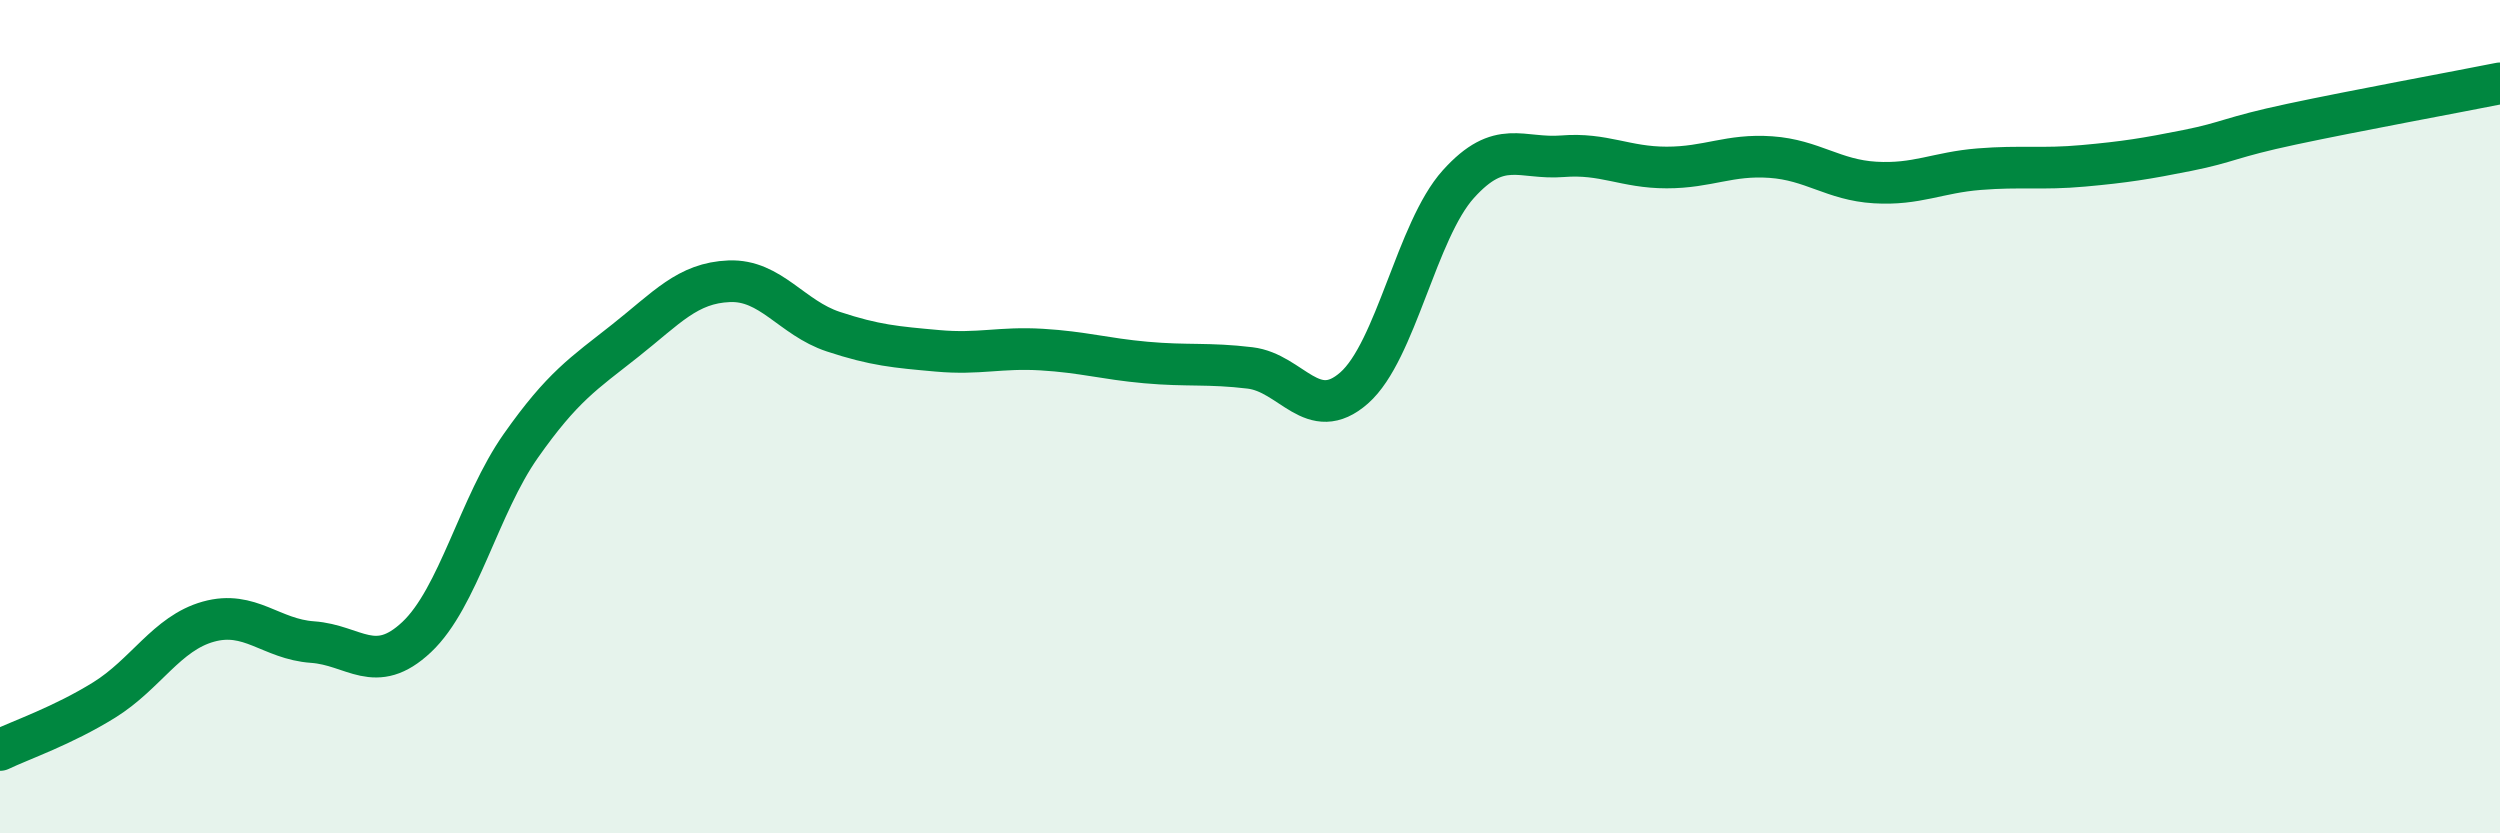
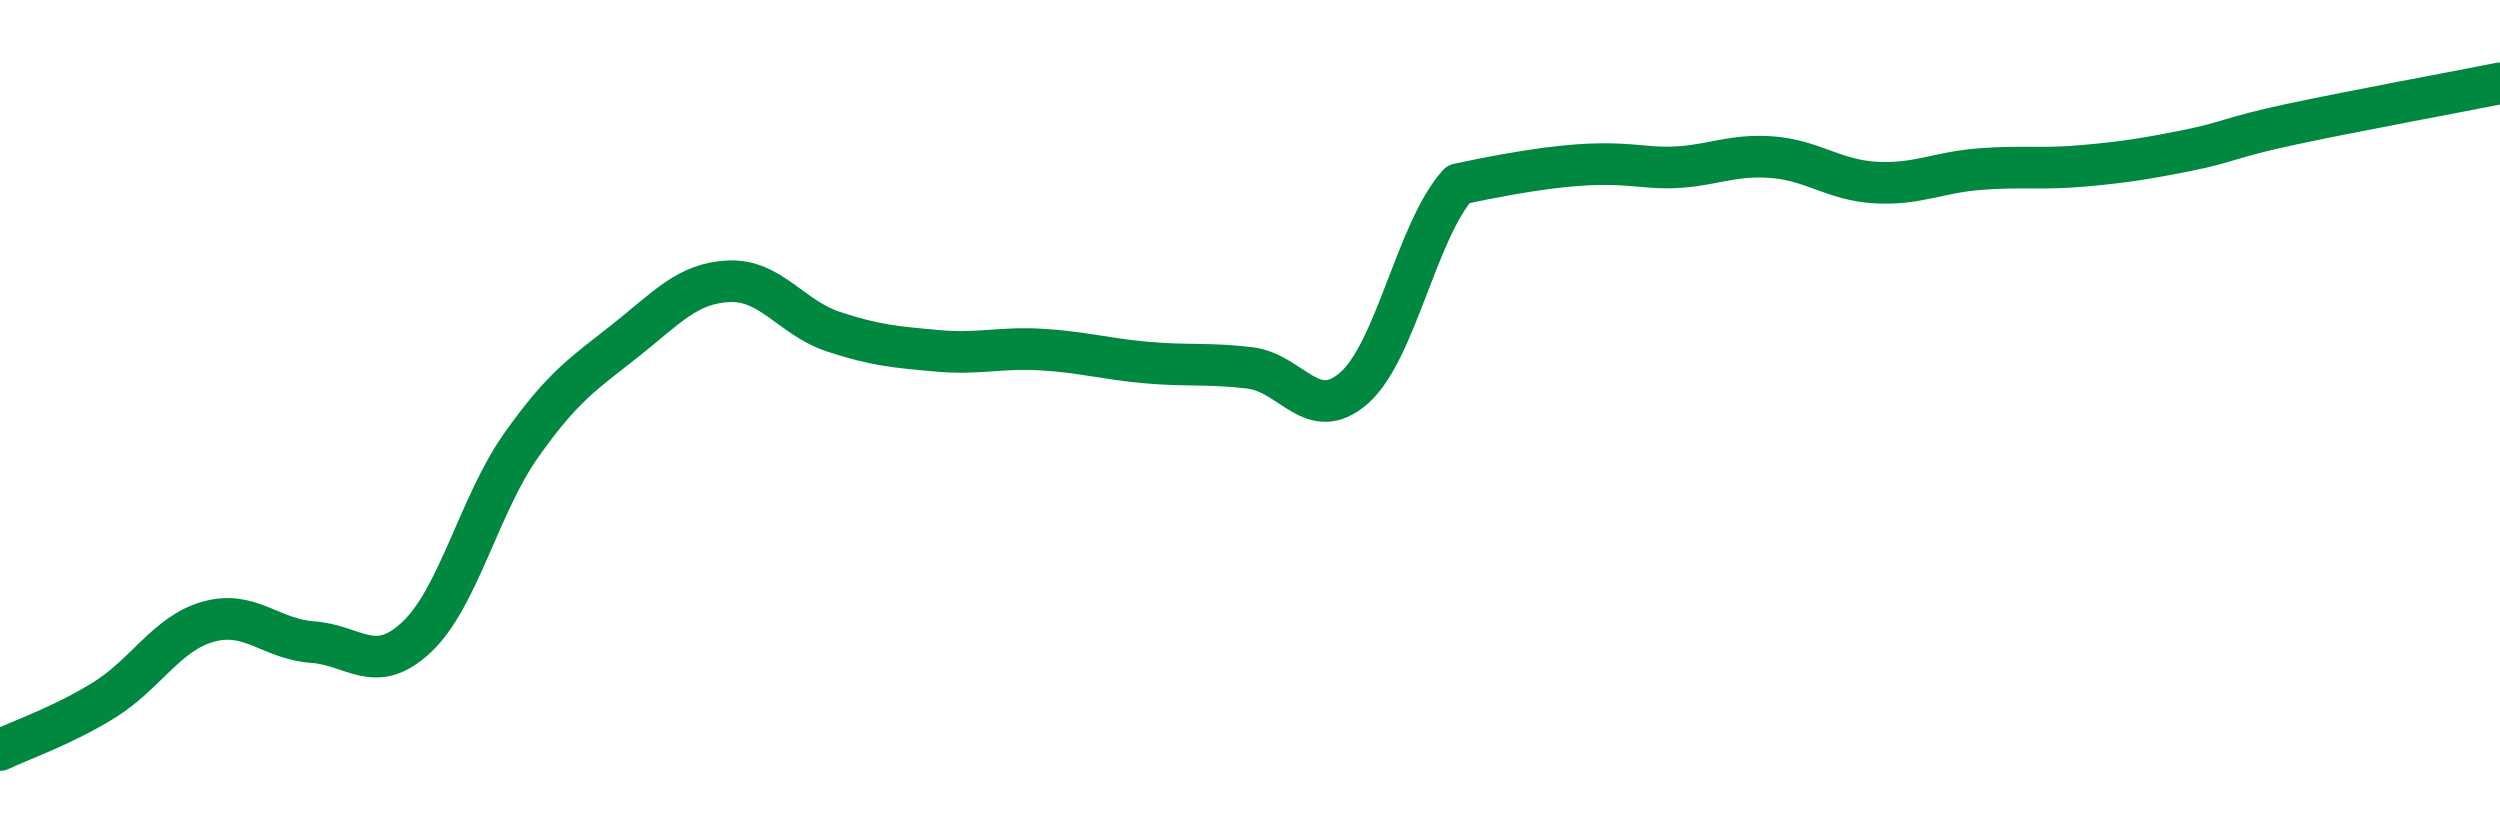
<svg xmlns="http://www.w3.org/2000/svg" width="60" height="20" viewBox="0 0 60 20">
-   <path d="M 0,18 C 0.5,17.76 1.5,17.42 2.5,16.8 C 3.5,16.18 4,15.2 5,14.92 C 6,14.64 6.5,15.34 7.5,15.41 C 8.5,15.48 9,16.23 10,15.29 C 11,14.35 11.5,12.12 12.5,10.7 C 13.5,9.28 14,8.97 15,8.18 C 16,7.39 16.5,6.79 17.5,6.75 C 18.5,6.71 19,7.63 20,7.96 C 21,8.29 21.5,8.33 22.5,8.42 C 23.5,8.51 24,8.33 25,8.39 C 26,8.45 26.5,8.61 27.5,8.7 C 28.5,8.79 29,8.71 30,8.83 C 31,8.95 31.5,10.19 32.5,9.31 C 33.5,8.43 34,5.53 35,4.42 C 36,3.31 36.5,3.83 37.5,3.75 C 38.5,3.67 39,4.02 40,4.02 C 41,4.02 41.5,3.7 42.5,3.77 C 43.5,3.84 44,4.32 45,4.38 C 46,4.44 46.5,4.14 47.5,4.06 C 48.5,3.98 49,4.07 50,3.98 C 51,3.89 51.5,3.81 52.5,3.61 C 53.5,3.41 53.5,3.3 55,2.98 C 56.5,2.66 59,2.2 60,2L60 20L0 20Z" fill="#008740" opacity="0.1" stroke-linecap="round" stroke-linejoin="round" />
-   <path d="M 0,18 C 0.5,17.76 1.5,17.42 2.5,16.8 C 3.5,16.18 4,15.2 5,14.92 C 6,14.64 6.5,15.34 7.5,15.41 C 8.5,15.48 9,16.23 10,15.29 C 11,14.35 11.5,12.12 12.5,10.7 C 13.5,9.28 14,8.97 15,8.18 C 16,7.39 16.5,6.79 17.5,6.75 C 18.5,6.71 19,7.63 20,7.96 C 21,8.29 21.5,8.33 22.5,8.42 C 23.5,8.51 24,8.33 25,8.39 C 26,8.45 26.5,8.61 27.5,8.7 C 28.5,8.79 29,8.71 30,8.83 C 31,8.95 31.5,10.19 32.5,9.31 C 33.5,8.43 34,5.53 35,4.42 C 36,3.31 36.5,3.83 37.5,3.75 C 38.5,3.67 39,4.02 40,4.02 C 41,4.02 41.5,3.7 42.5,3.77 C 43.5,3.84 44,4.32 45,4.38 C 46,4.44 46.5,4.14 47.5,4.06 C 48.5,3.98 49,4.07 50,3.98 C 51,3.89 51.5,3.81 52.5,3.61 C 53.5,3.41 53.5,3.3 55,2.98 C 56.5,2.66 59,2.2 60,2" stroke="#008740" stroke-width="1" fill="none" stroke-linecap="round" stroke-linejoin="round" />
+   <path d="M 0,18 C 0.5,17.76 1.5,17.42 2.5,16.8 C 3.5,16.18 4,15.2 5,14.92 C 6,14.64 6.5,15.34 7.5,15.41 C 8.5,15.48 9,16.23 10,15.29 C 11,14.35 11.5,12.12 12.5,10.7 C 13.5,9.28 14,8.97 15,8.18 C 16,7.39 16.5,6.79 17.5,6.75 C 18.5,6.71 19,7.63 20,7.96 C 21,8.29 21.5,8.33 22.5,8.42 C 23.5,8.51 24,8.33 25,8.39 C 26,8.45 26.5,8.61 27.5,8.7 C 28.5,8.79 29,8.71 30,8.83 C 31,8.95 31.5,10.19 32.5,9.31 C 33.5,8.43 34,5.53 35,4.42 C 38.5,3.67 39,4.02 40,4.02 C 41,4.02 41.5,3.7 42.5,3.77 C 43.5,3.84 44,4.32 45,4.38 C 46,4.44 46.5,4.14 47.5,4.06 C 48.5,3.98 49,4.07 50,3.98 C 51,3.89 51.5,3.81 52.5,3.61 C 53.5,3.41 53.5,3.3 55,2.98 C 56.5,2.66 59,2.2 60,2" stroke="#008740" stroke-width="1" fill="none" stroke-linecap="round" stroke-linejoin="round" />
</svg>